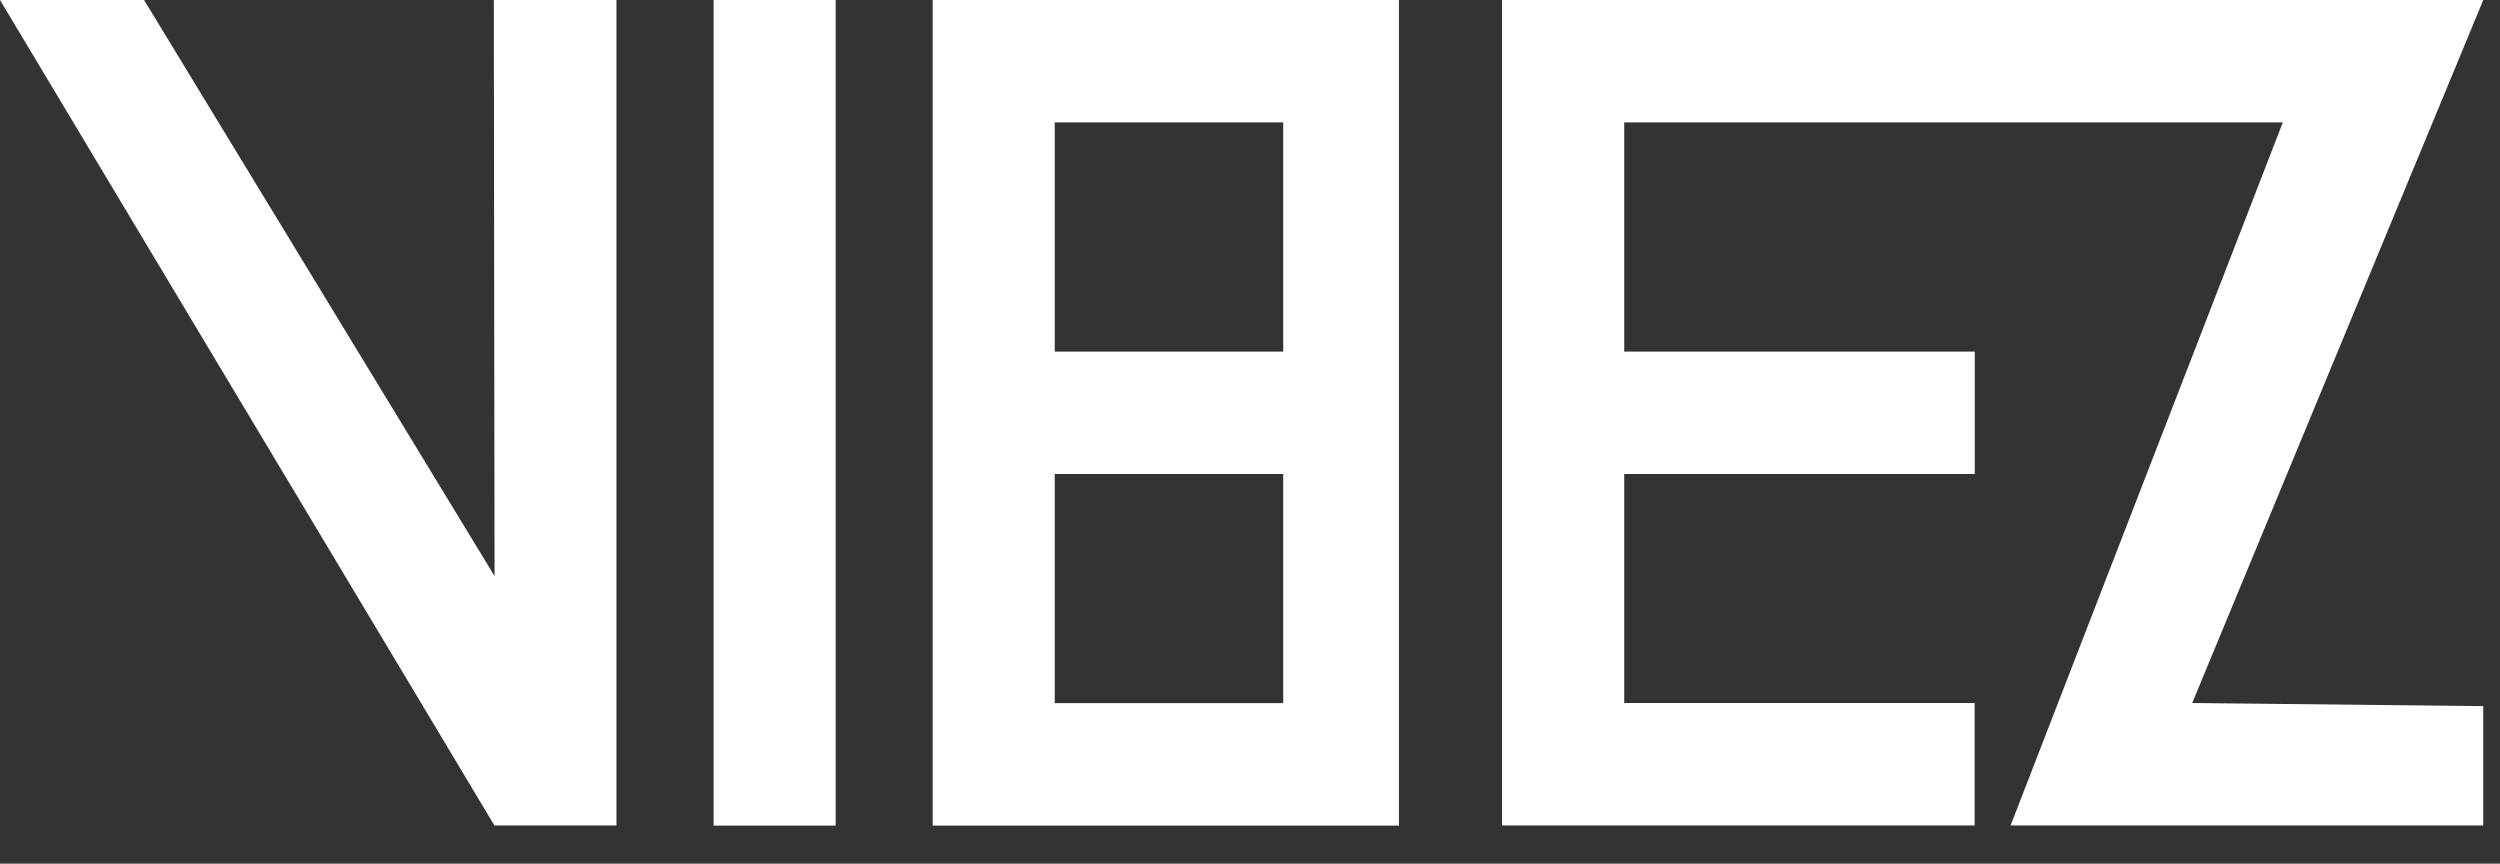
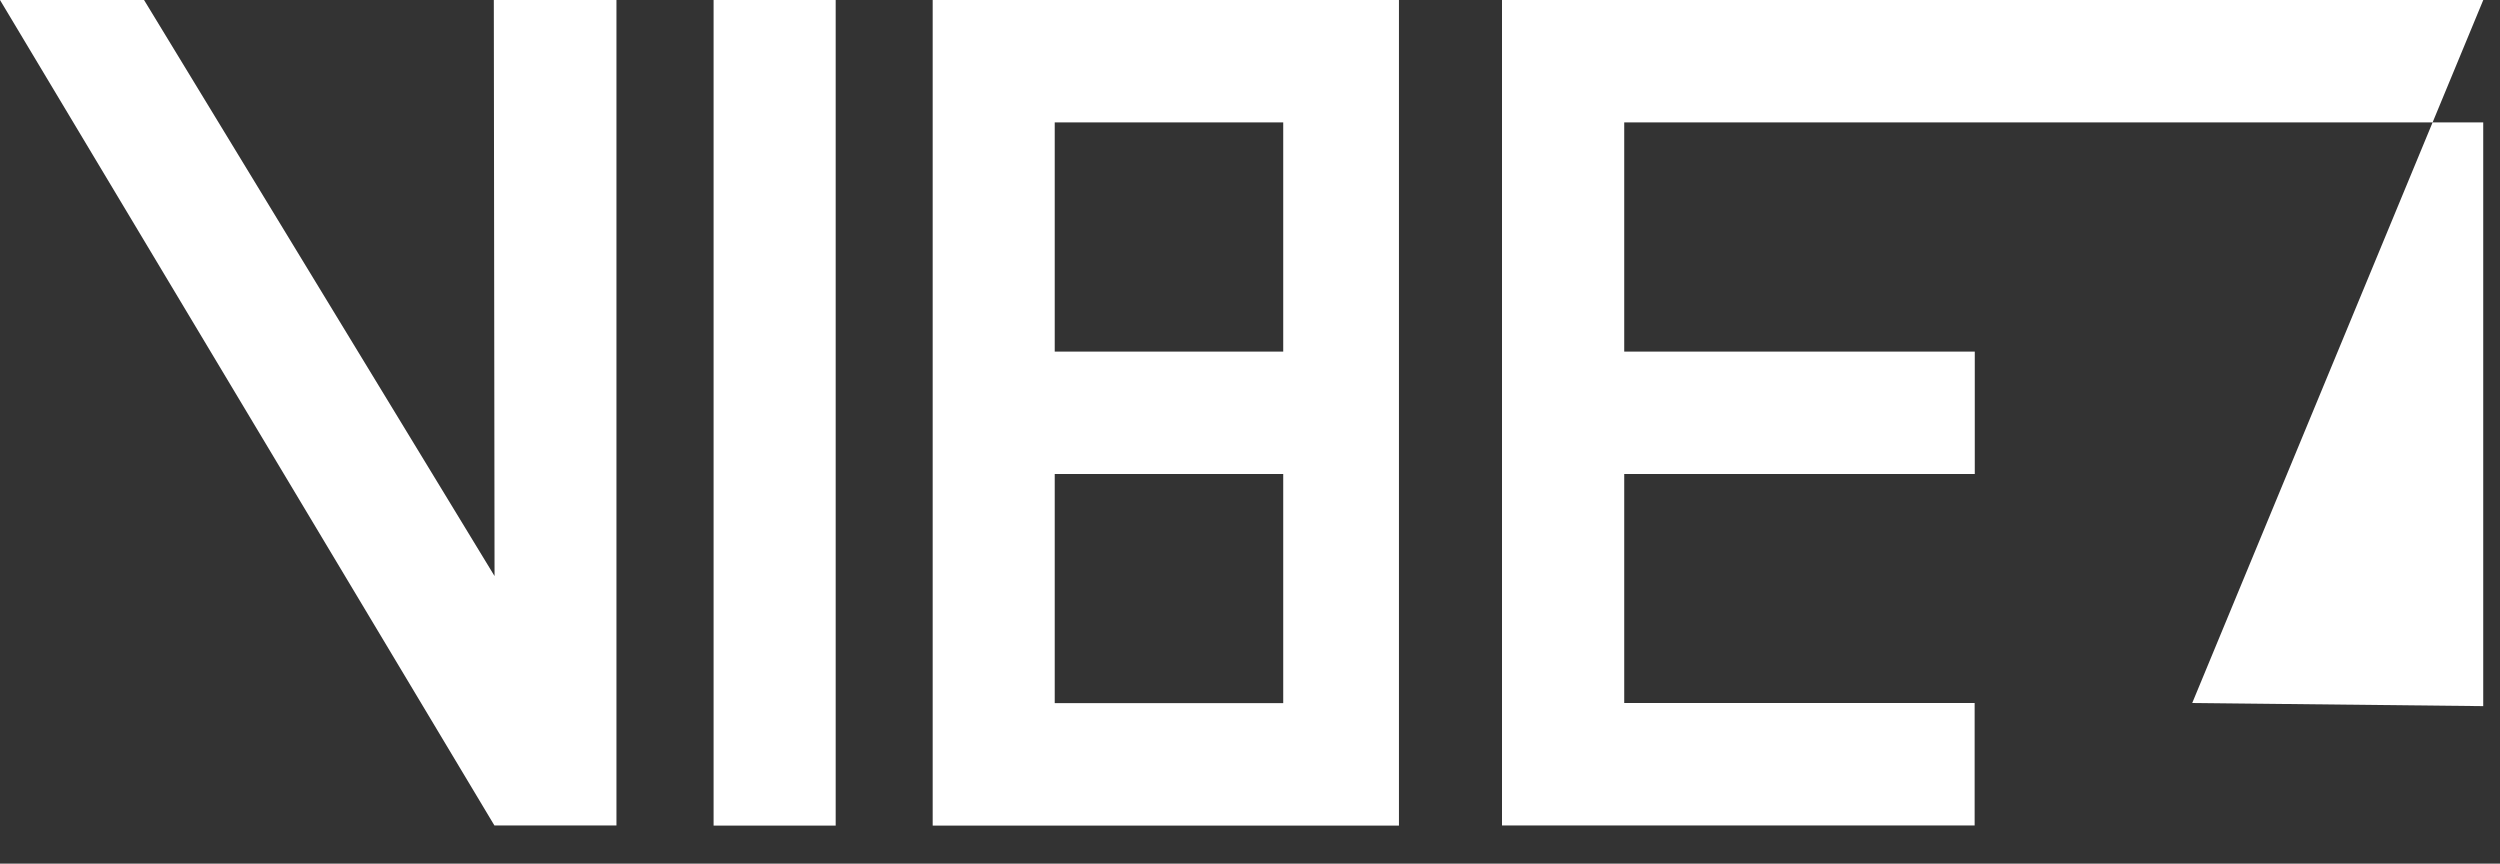
<svg xmlns="http://www.w3.org/2000/svg" fill="none" height="100%" overflow="visible" preserveAspectRatio="none" style="display: block;" viewBox="0 0 55 19" width="100%">
  <rect x="0" y="0" width="55" height="19" fill="#333333" stroke="none" />
  <g id="Shape_11_00000134220325865867542850000003974182022696761736_">
    <g id="Group 2324">
-       <path d="M20.519 18.163H30.777V0H20.519V18.163ZM23.204 2.693H28.231V7.735H23.204V2.693ZM23.204 10.428H28.231V15.469H23.204V10.428ZM15.699 18.163H18.385V0H15.699V18.163ZM10.88 12.673L3.169 0H0L10.877 18.16H13.562V0H10.864L10.88 12.673ZM54.632 0H33.044V18.16H43.442V15.466H35.733V10.428H43.445V7.735H35.733V2.693H50.222L44.233 18.16H54.631V15.535L48.229 15.466L54.632 0Z" fill="white" id="Path 1198" />
+       <path d="M20.519 18.163H30.777V0H20.519V18.163ZM23.204 2.693H28.231V7.735H23.204V2.693ZM23.204 10.428H28.231V15.469H23.204V10.428ZM15.699 18.163H18.385V0H15.699V18.163ZM10.88 12.673L3.169 0H0L10.877 18.16H13.562V0H10.864L10.88 12.673ZM54.632 0H33.044V18.16H43.442V15.466H35.733V10.428H43.445V7.735H35.733V2.693H50.222H54.631V15.535L48.229 15.466L54.632 0Z" fill="white" id="Path 1198" />
    </g>
  </g>
</svg>